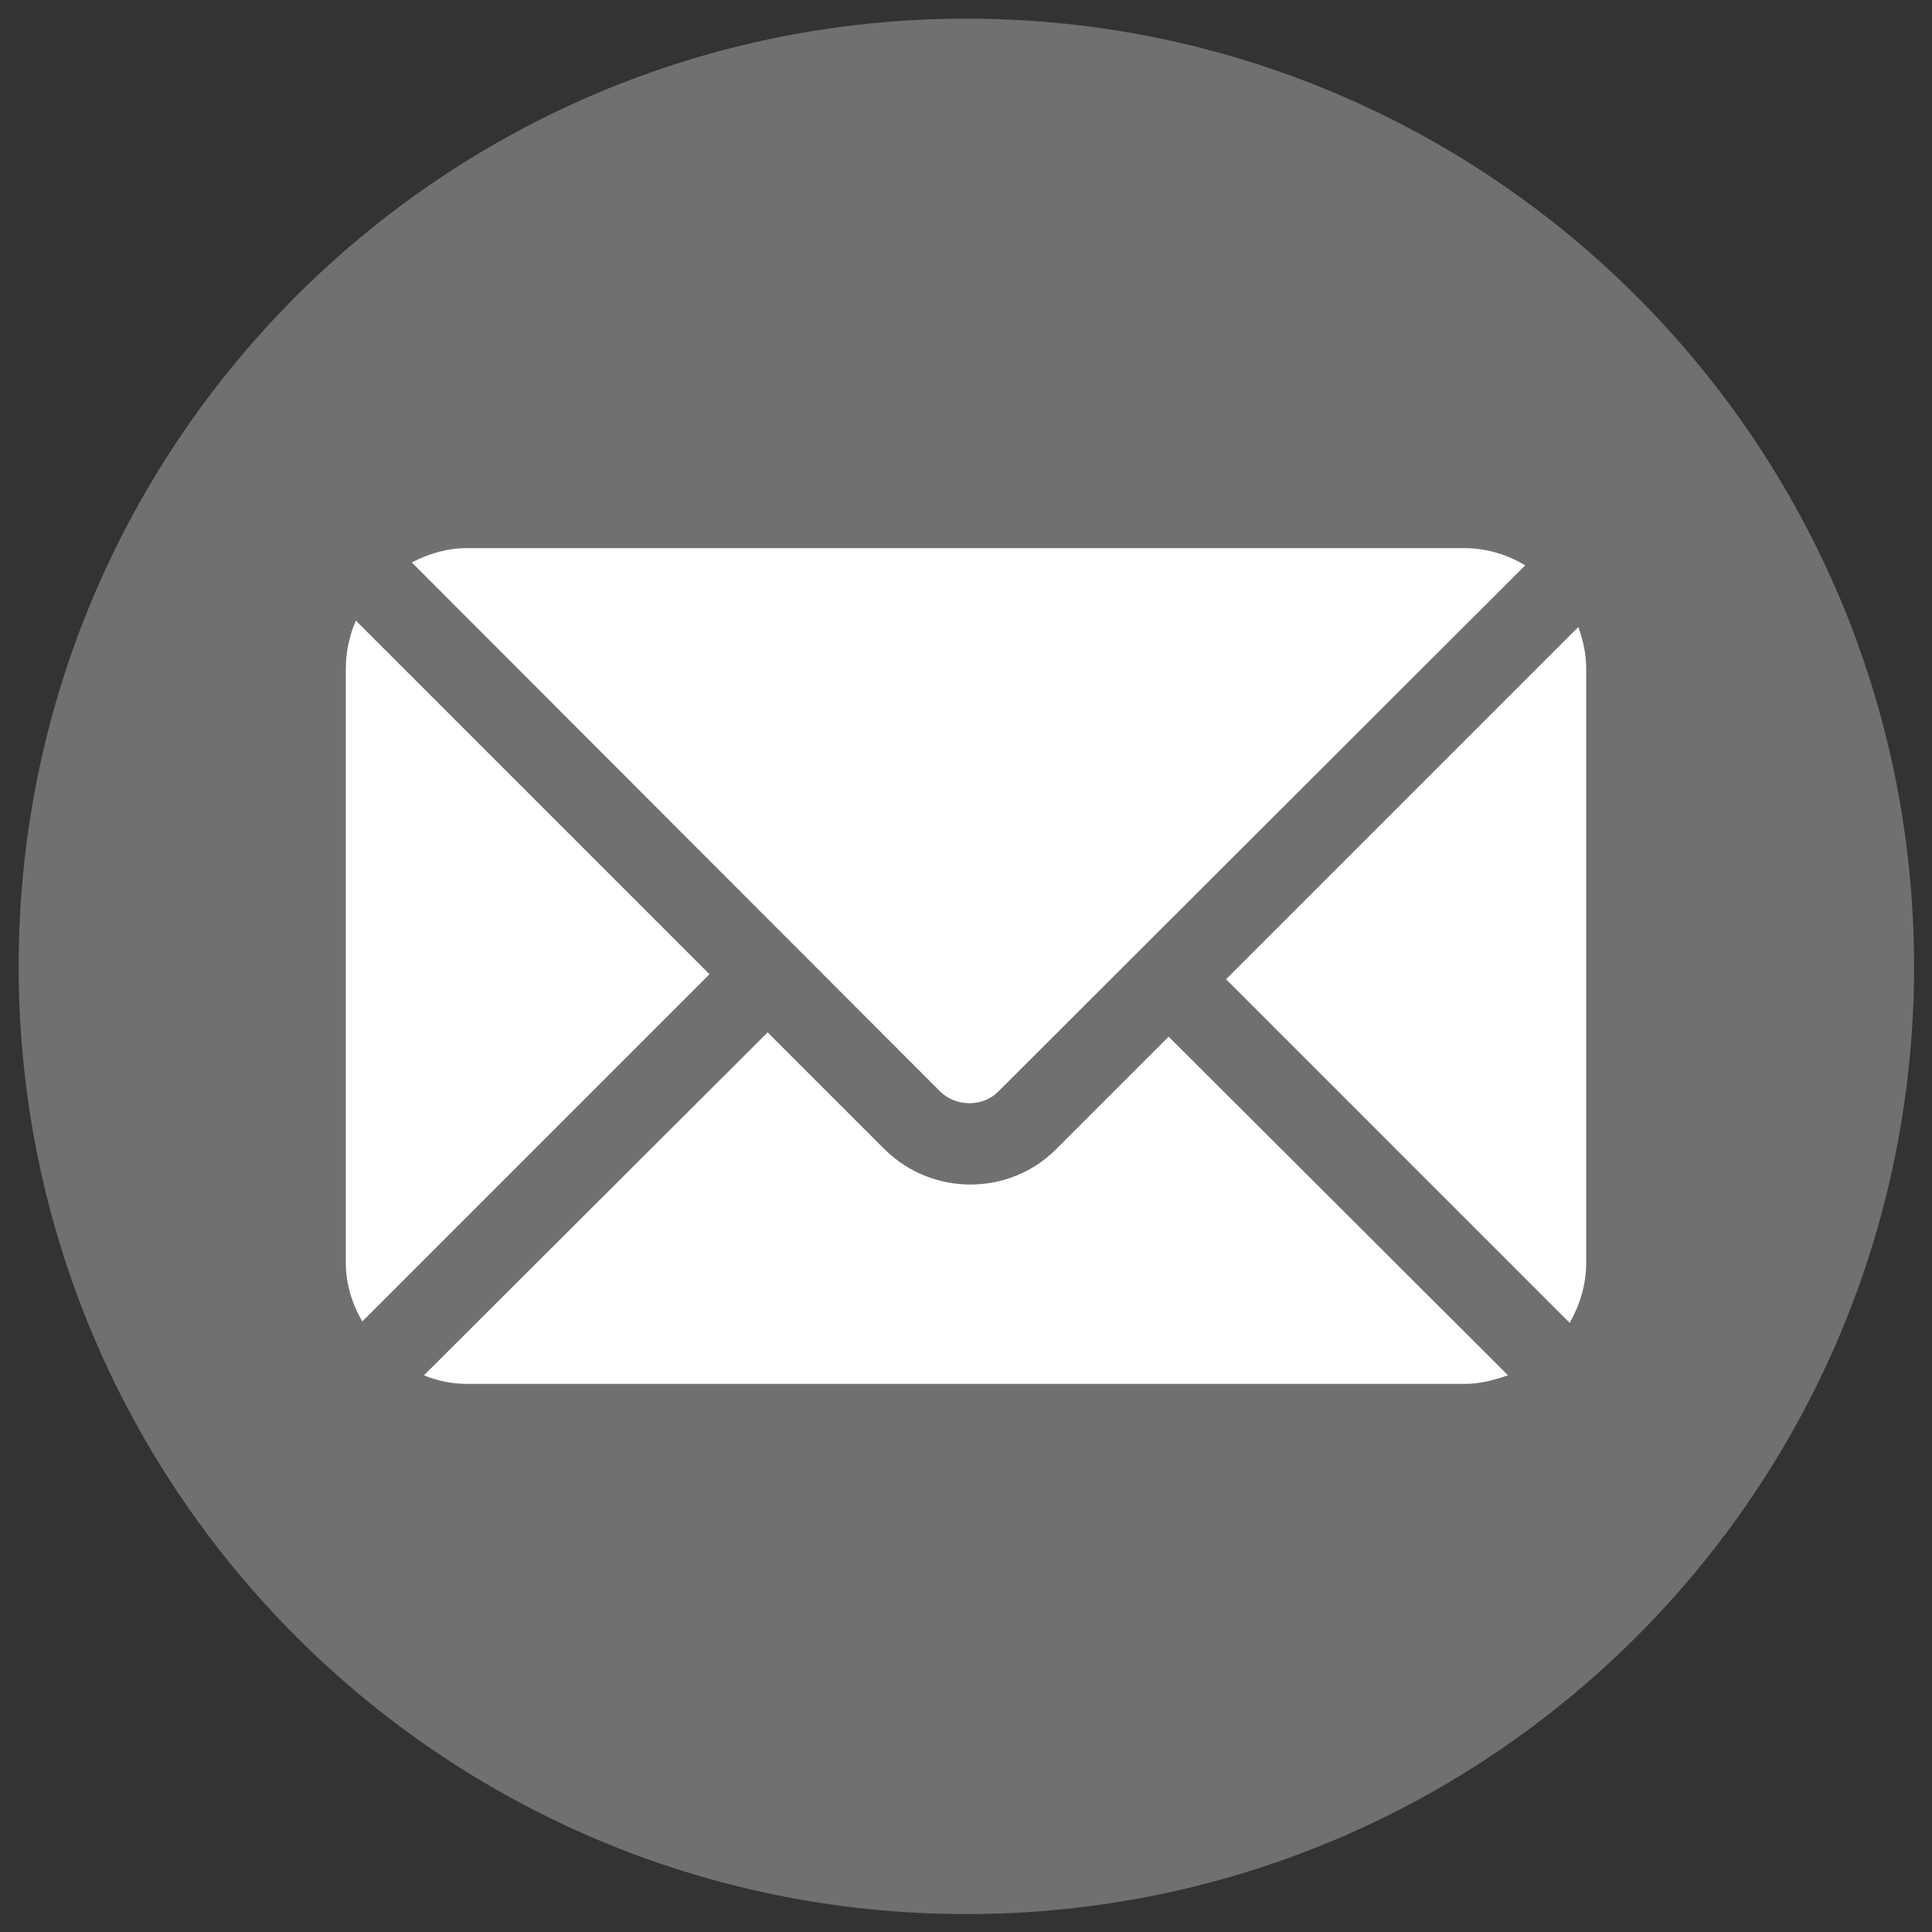
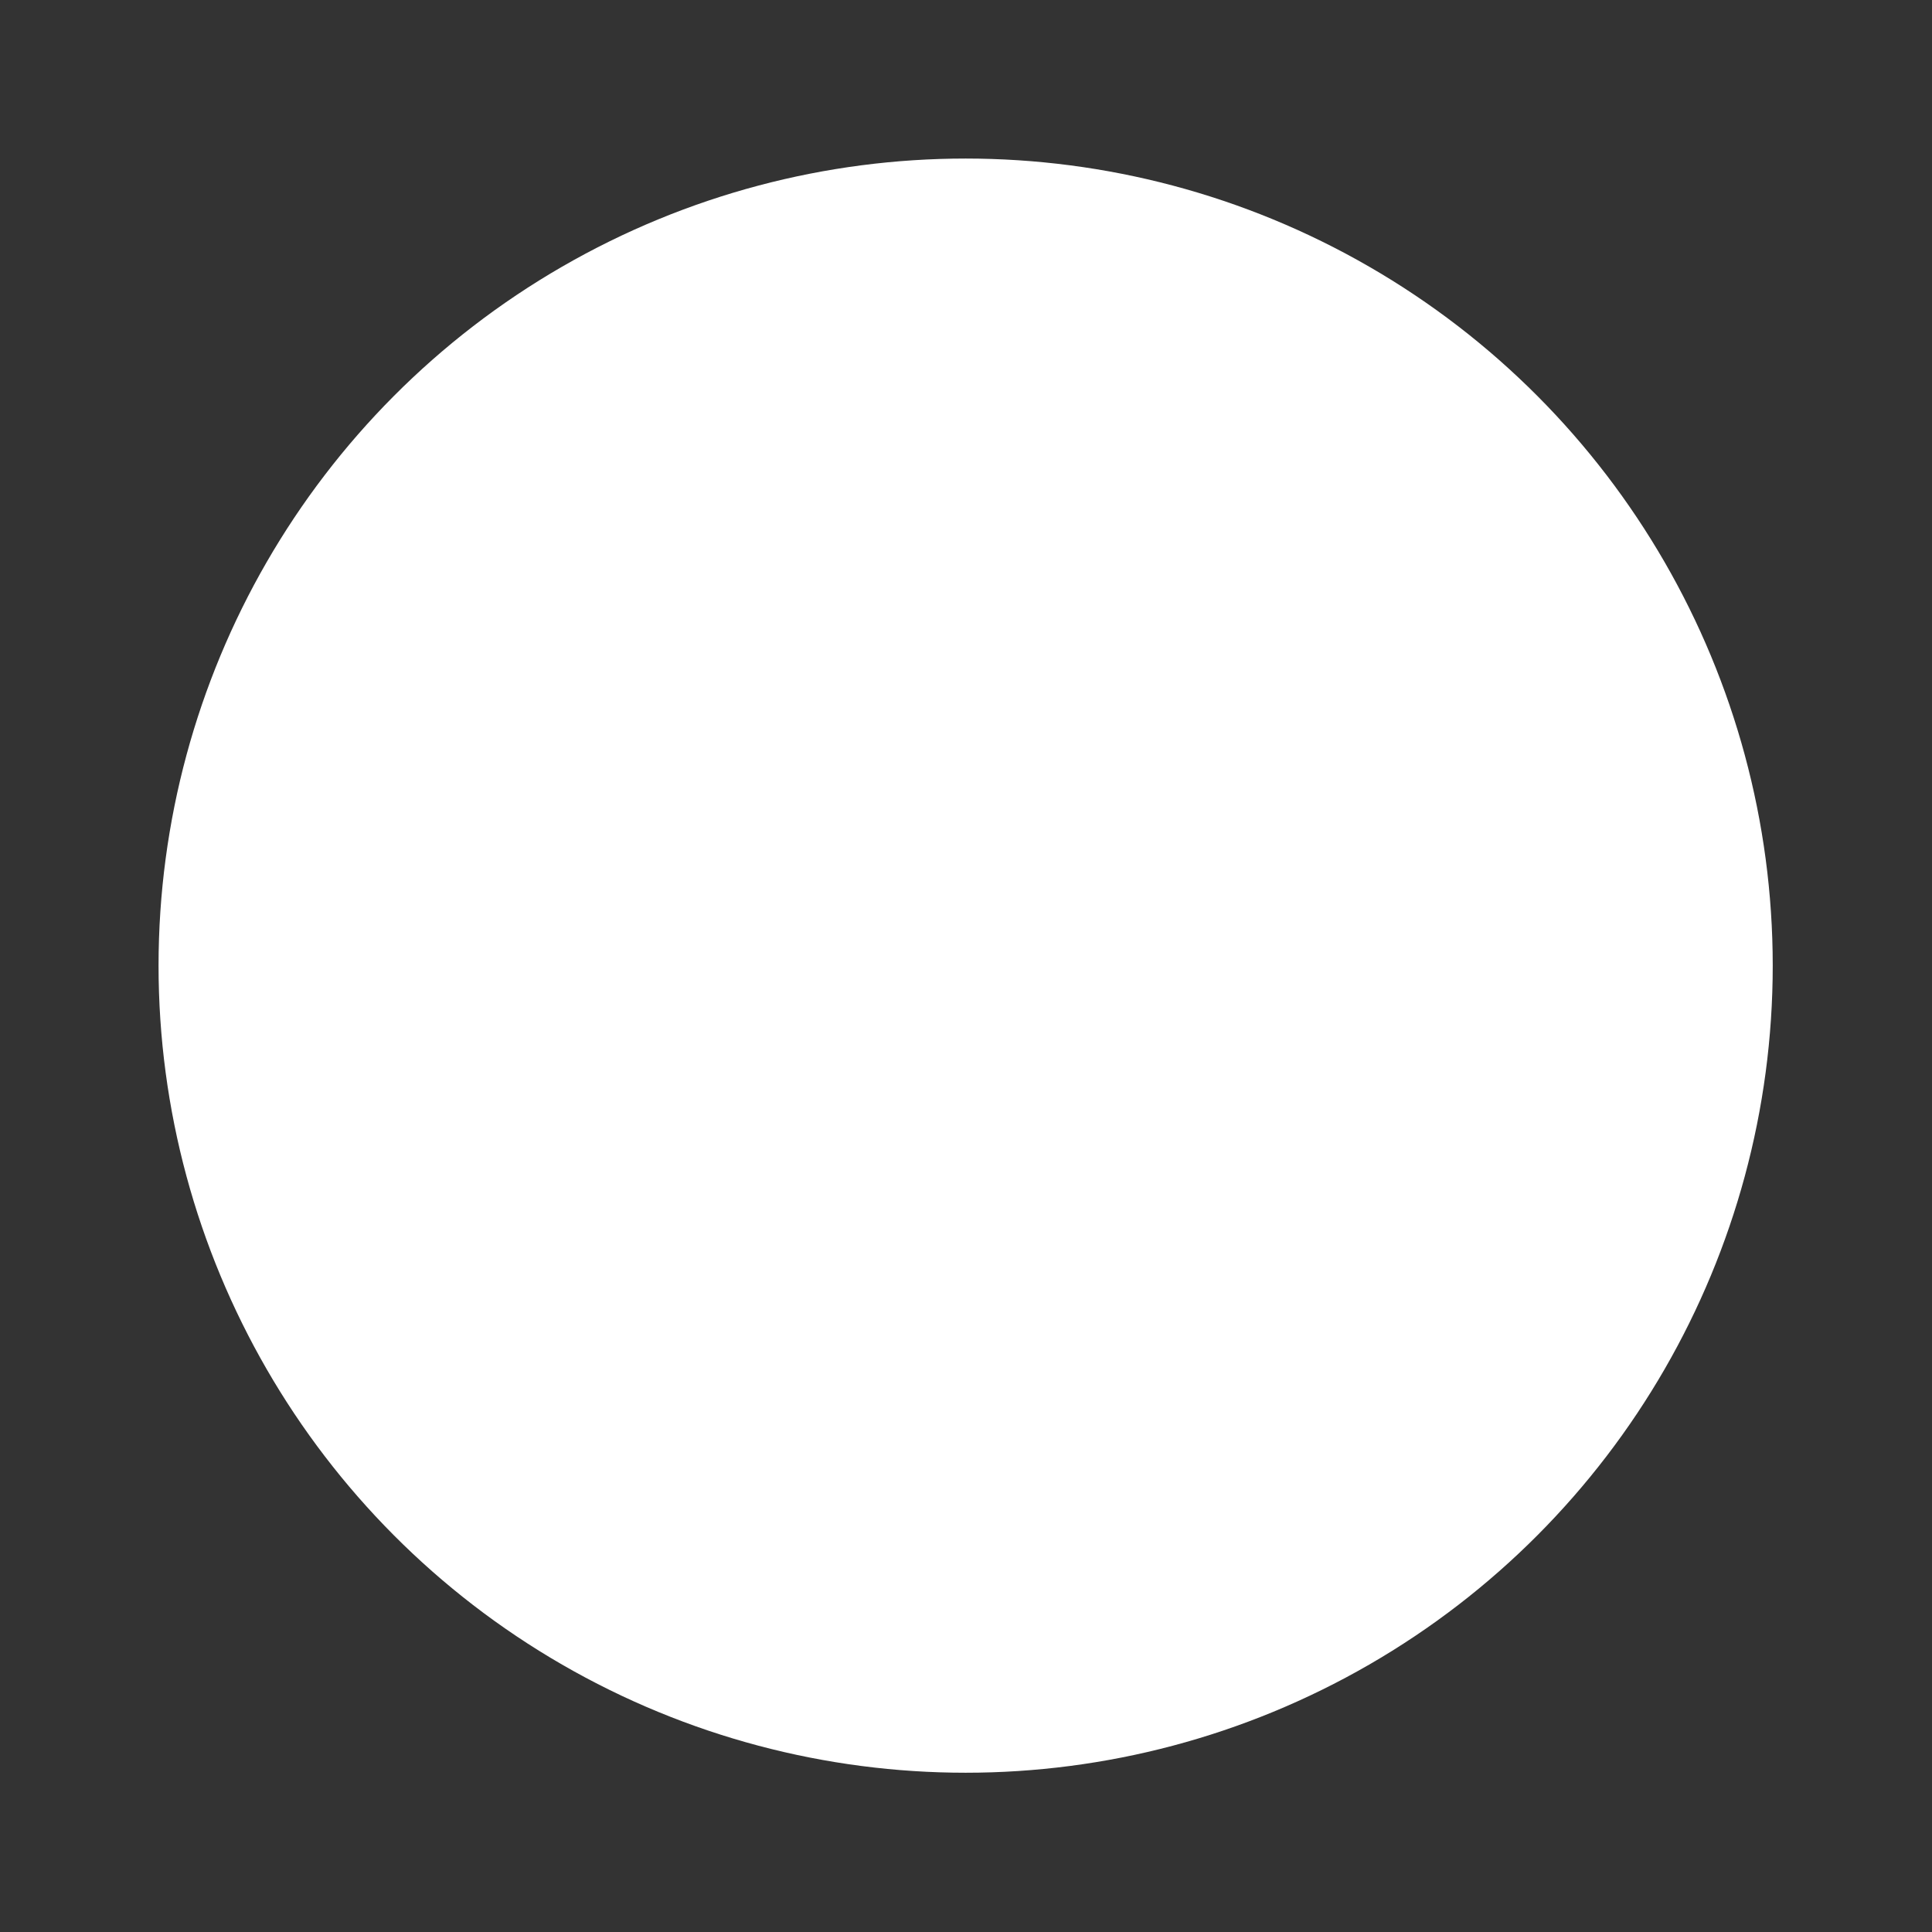
<svg xmlns="http://www.w3.org/2000/svg" version="1.1" id="圖層_1" x="0px" y="0px" viewBox="0 0 269.3 269.3" style="enable-background:new 0 0 269.3 269.3;" xml:space="preserve">
  <rect x="0" y="0" width="269.3" height="269.3" fill="#333333" stroke="none" />
  <style type="text/css">
	.st0{fill:#FFFFFF;}
	.st1{fill:#707070;}
</style>
  <g>
    <circle class="st0" cx="134.6" cy="134.6" r="112.5" />
-     <path class="st1" d="M134.7,2.6C61.7,2.6,2.6,61.7,2.6,134.7s59.1,132.1,132.1,132.1s132.1-59.1,132.1-132.1S207.6,2.6,134.7,2.6z    M65.1,76.4h139c3.1,0,6,0.9,8.5,2.4l-73.5,73.4c-2.1,2.1-5.8,2.1-8,0L57.4,78.4C59.7,77.2,62.3,76.4,65.1,76.4z M48.2,176V93.3   c0-2.4,0.5-4.7,1.4-6.8l49.3,49.3l-48.4,48.4C49.1,181.8,48.2,179,48.2,176z M204.2,192.9h-139c-2.2,0-4.2-0.4-6.1-1.2l47.9-47.8   l16.3,16.3c6.7,6.6,17.4,6.5,23.9,0l15.7-15.7l47.3,47.2C208.2,192.4,206.2,192.9,204.2,192.9z M221.1,176c0,3.1-0.9,5.9-2.3,8.4   l-47.9-47.9L220,87.4c0.7,1.9,1.1,3.8,1.1,5.9V176z" />
  </g>
</svg>